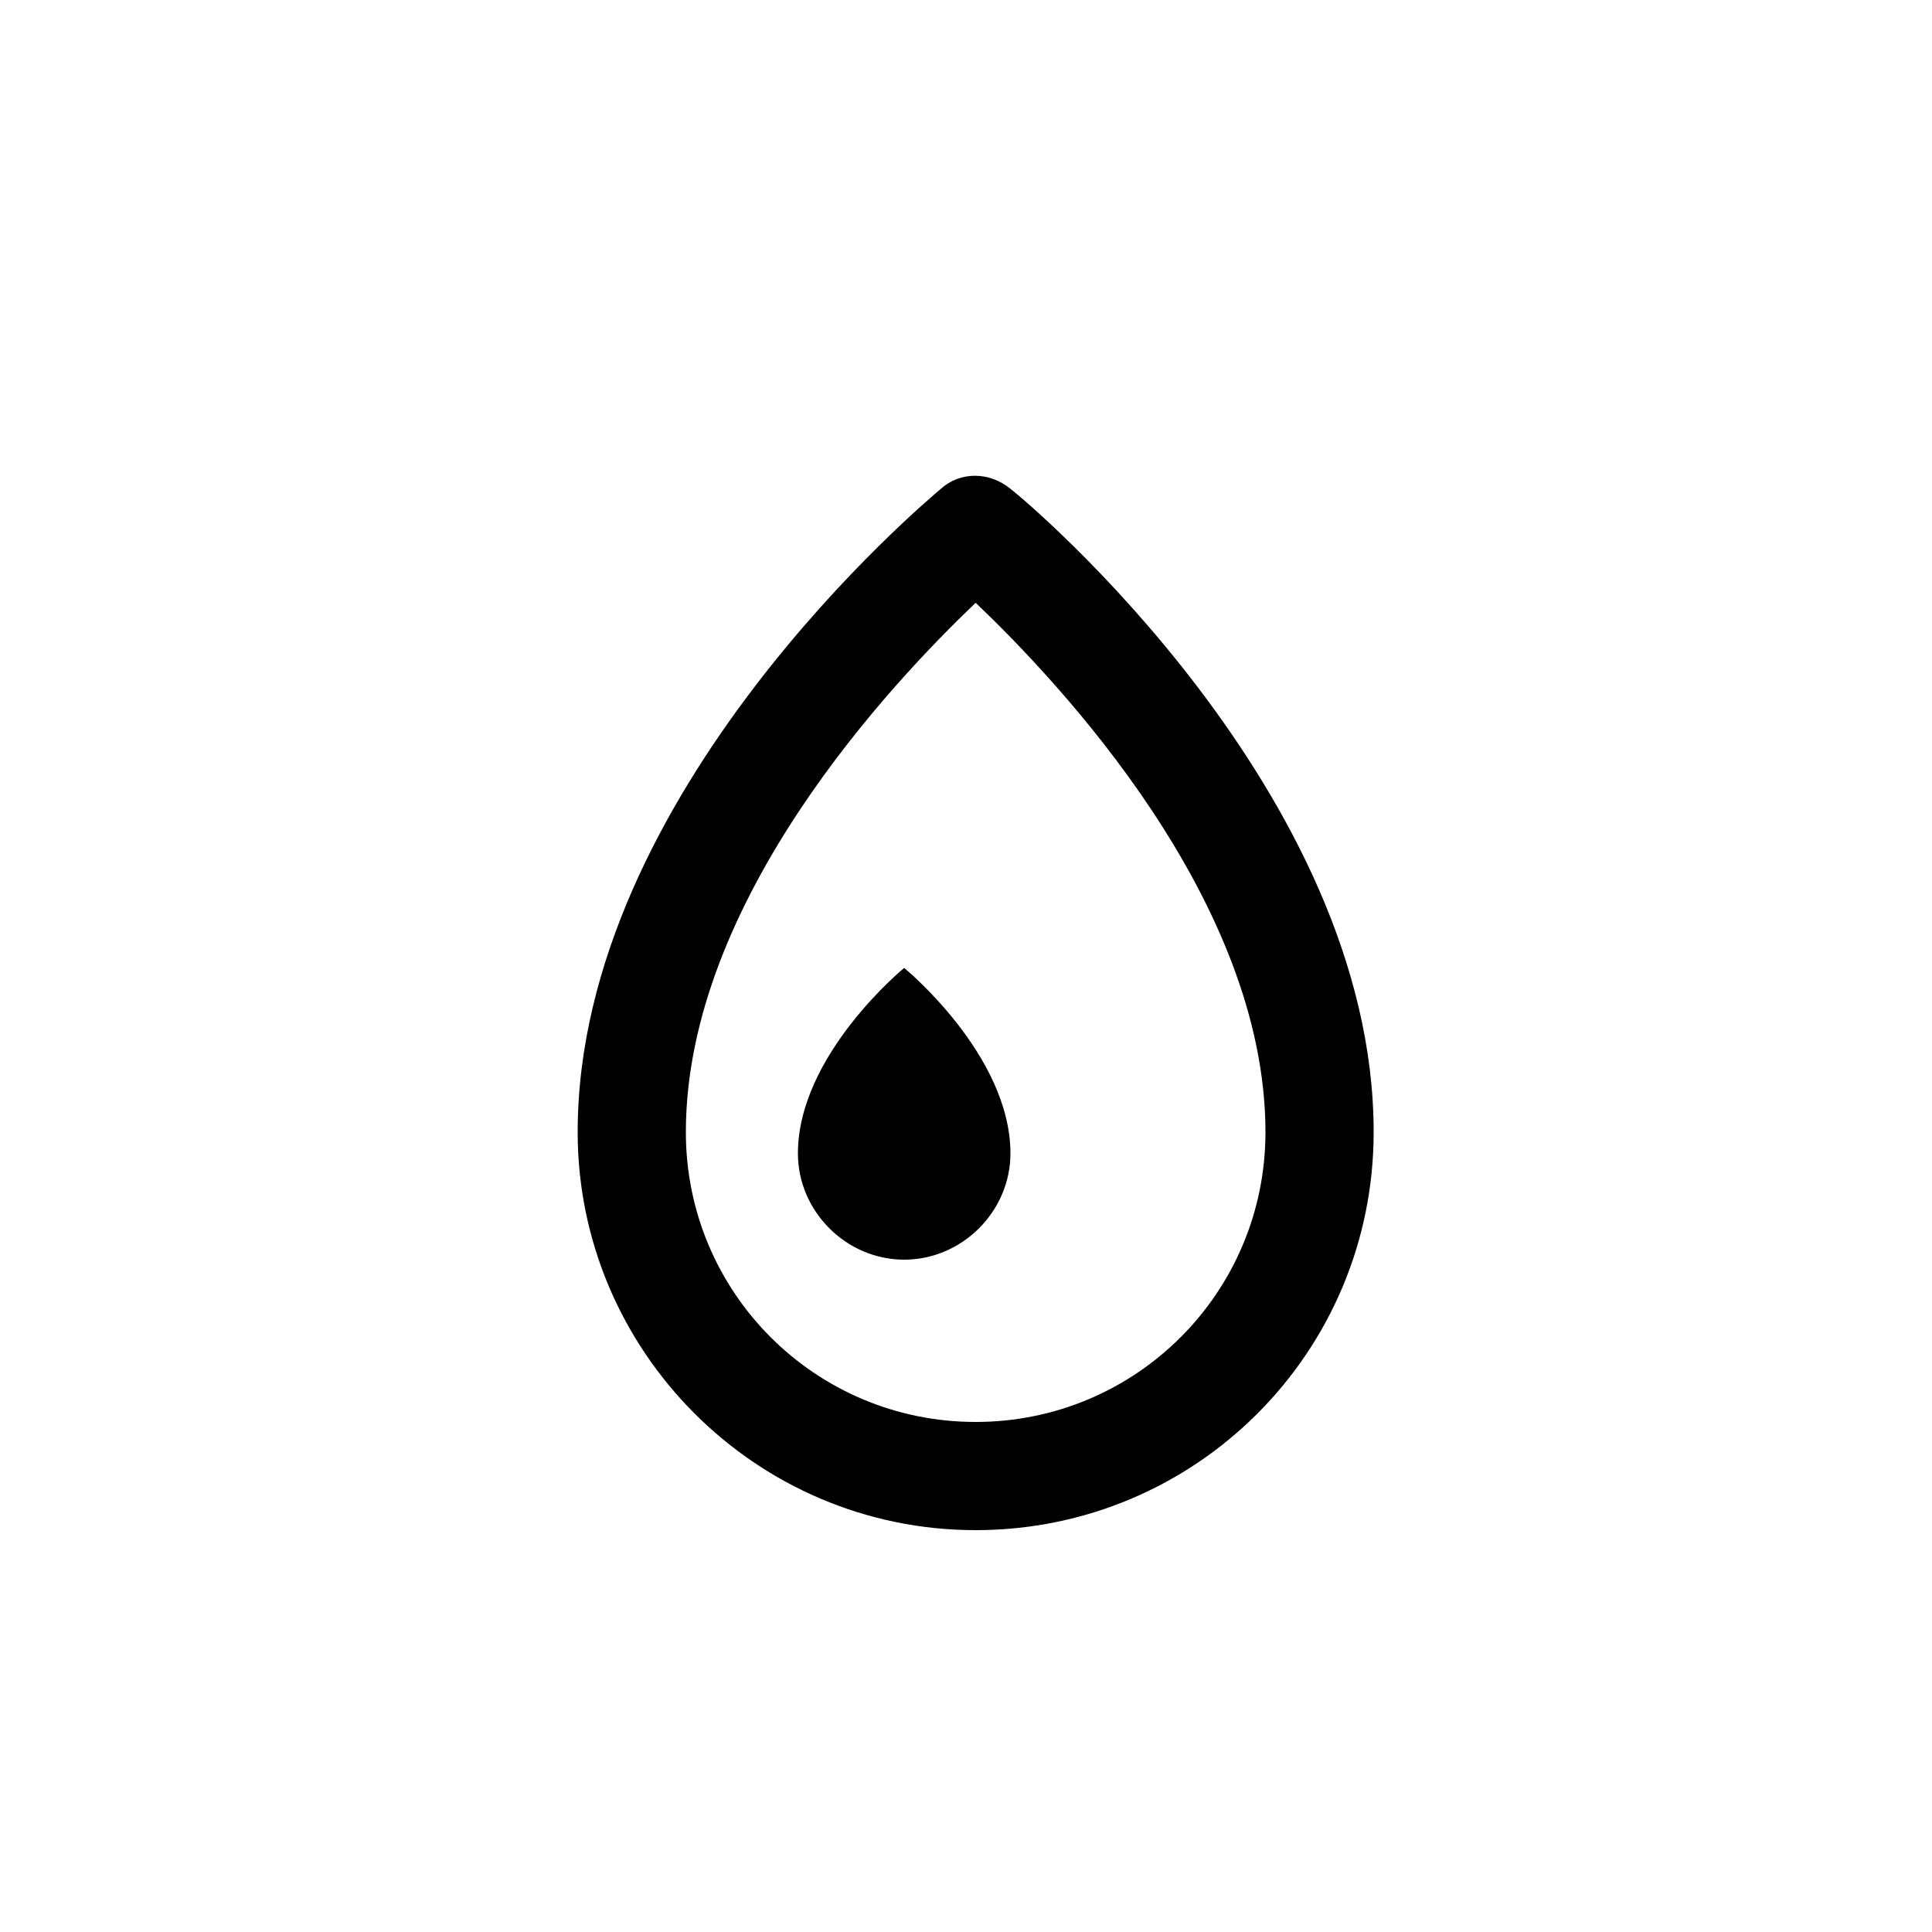
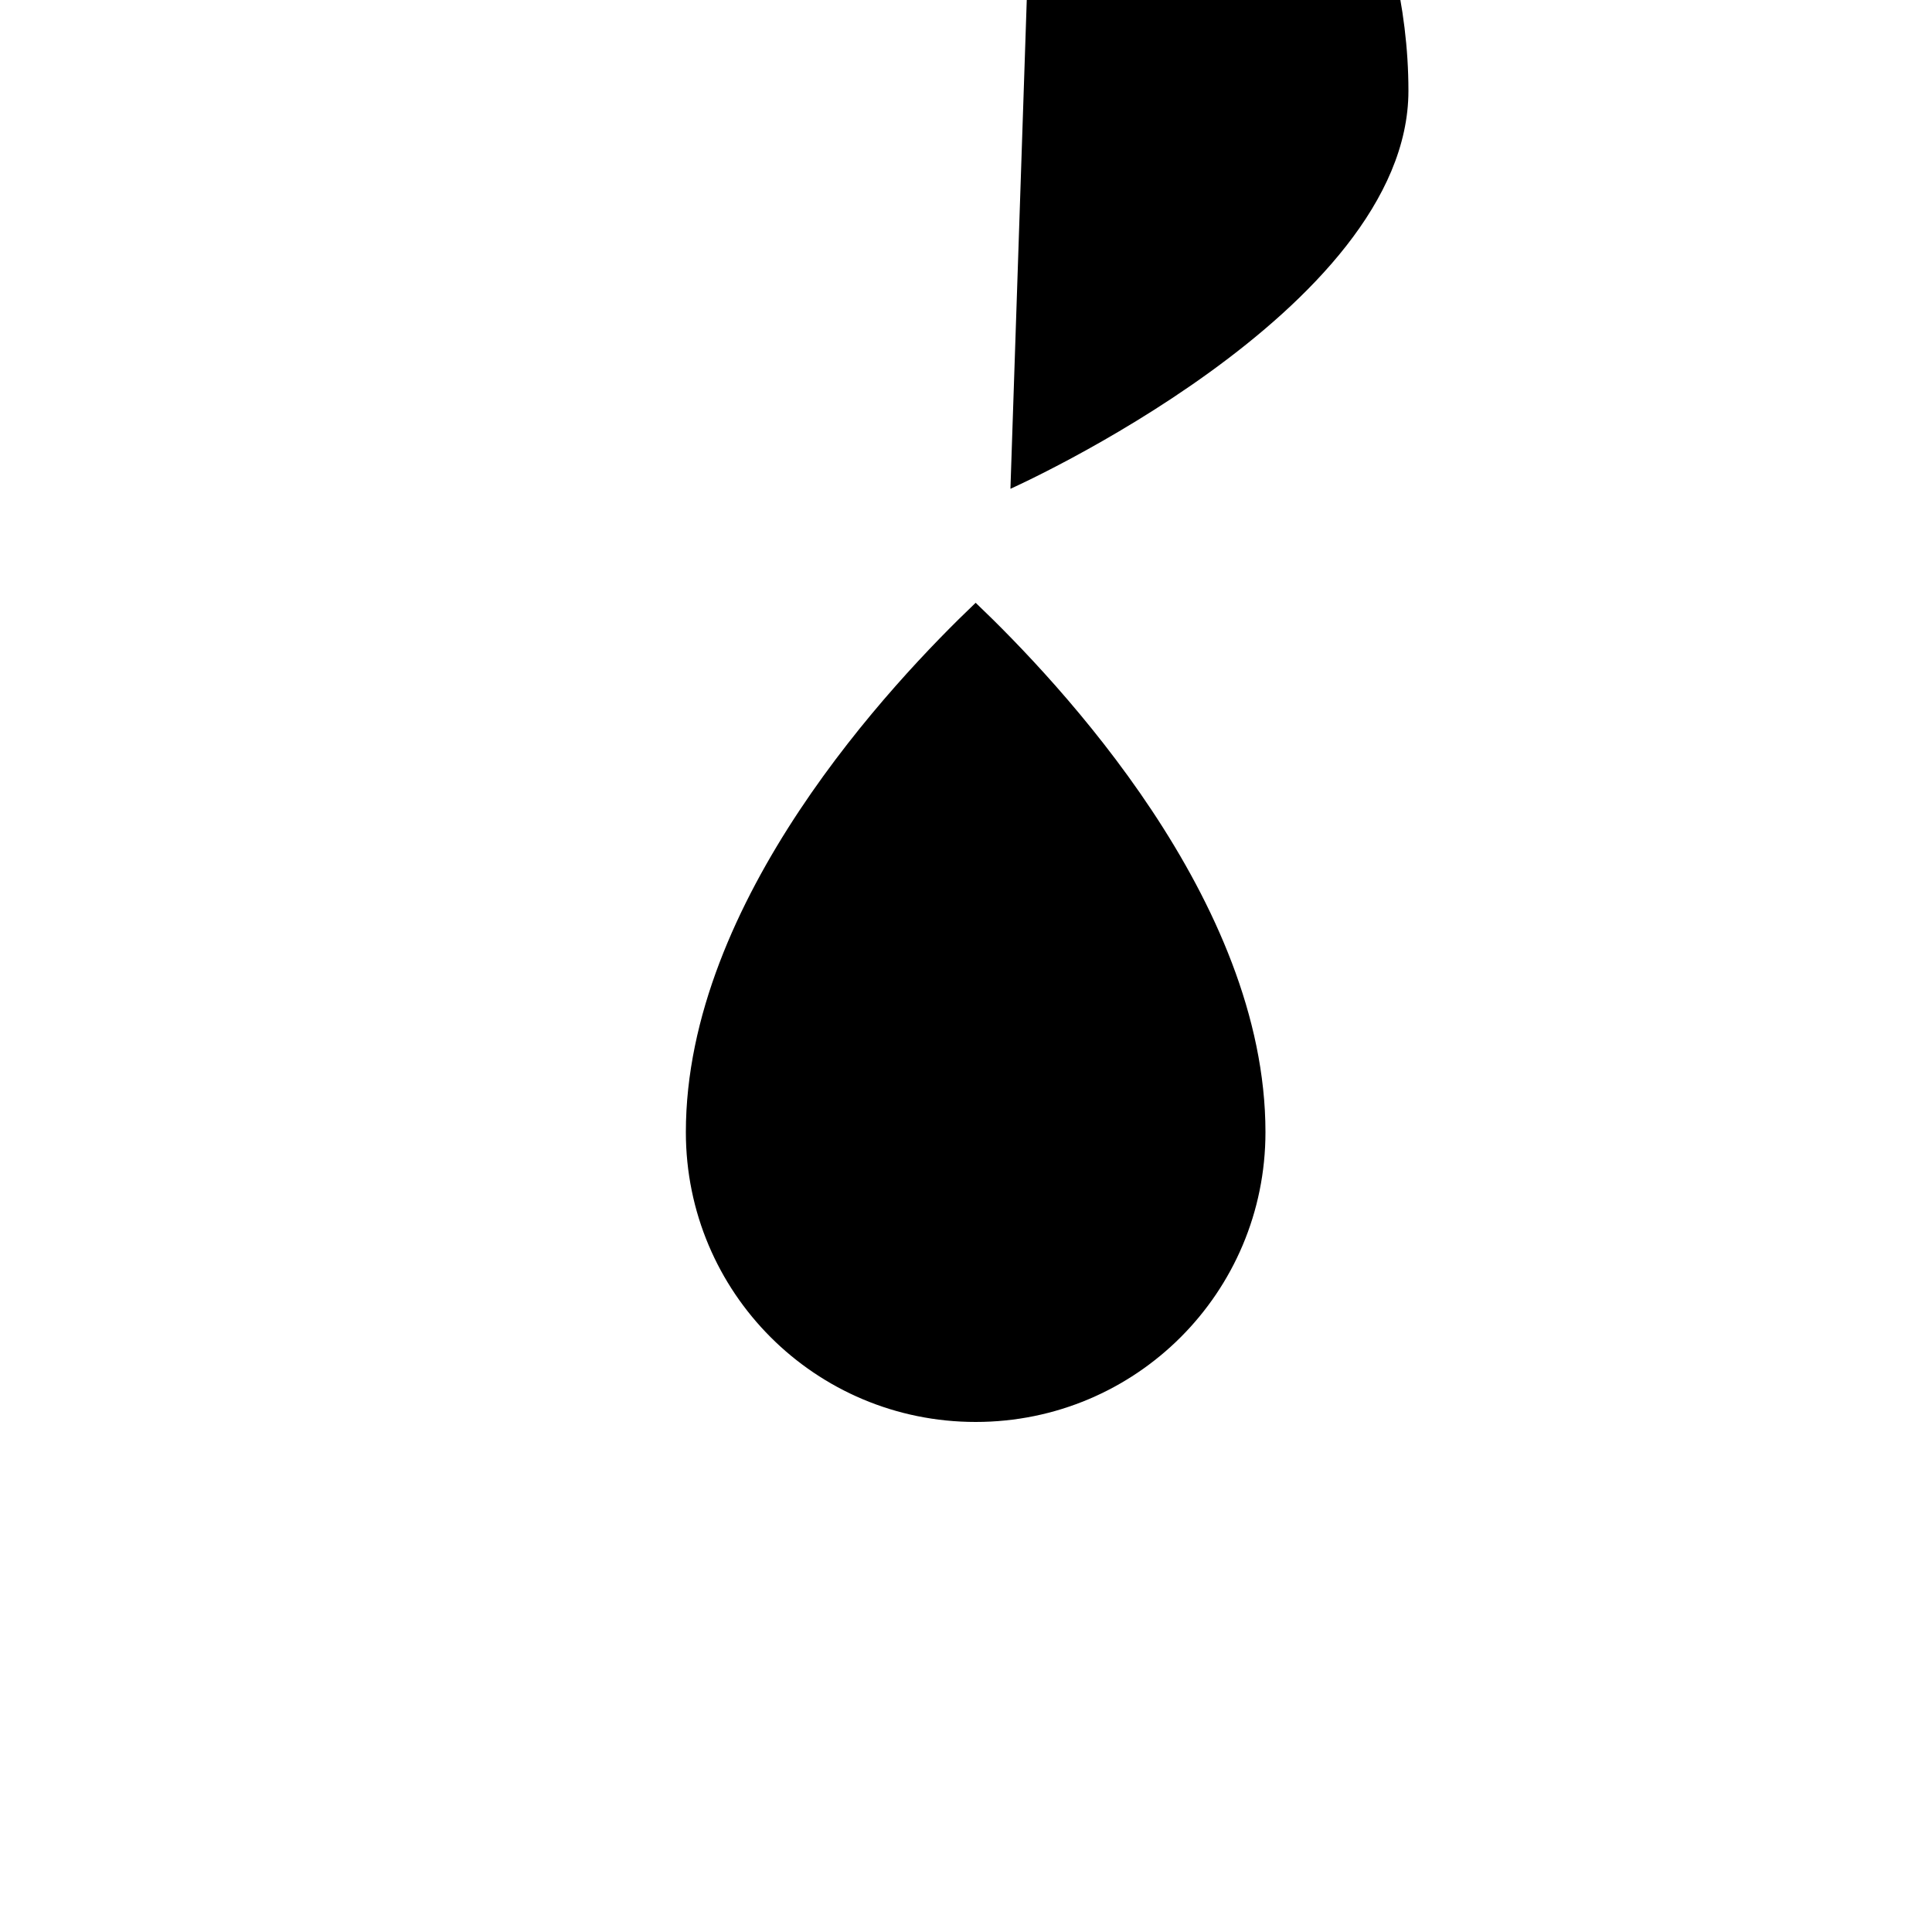
<svg xmlns="http://www.w3.org/2000/svg" version="1.1" width="32" height="32" viewBox="0 0 32 32">
-   <path fill="#000" d="M16.736 8.096c-0.352-0.288-0.832-0.288-1.152 0-0.224 0.192-6.016 5.024-6.016 10.656 0 3.616 2.944 6.592 6.592 6.592s6.592-2.944 6.592-6.592c0-5.632-5.76-10.464-6.016-10.656zM16.16 23.552c-2.656 0-4.8-2.144-4.8-4.8 0-3.84 3.424-7.456 4.8-8.768 1.376 1.312 4.8 4.928 4.8 8.768 0 2.656-2.144 4.8-4.8 4.8z" />
-   <path fill="#000" d="M14.976 16.032c0 0-1.76 1.44-1.76 3.072 0 0.96 0.8 1.76 1.76 1.76s1.76-0.8 1.76-1.76c0-1.632-1.76-3.072-1.76-3.072z" />
+   <path fill="#000" d="M16.736 8.096s6.592-2.944 6.592-6.592c0-5.632-5.76-10.464-6.016-10.656zM16.16 23.552c-2.656 0-4.8-2.144-4.8-4.8 0-3.84 3.424-7.456 4.8-8.768 1.376 1.312 4.8 4.928 4.8 8.768 0 2.656-2.144 4.8-4.8 4.8z" />
</svg>